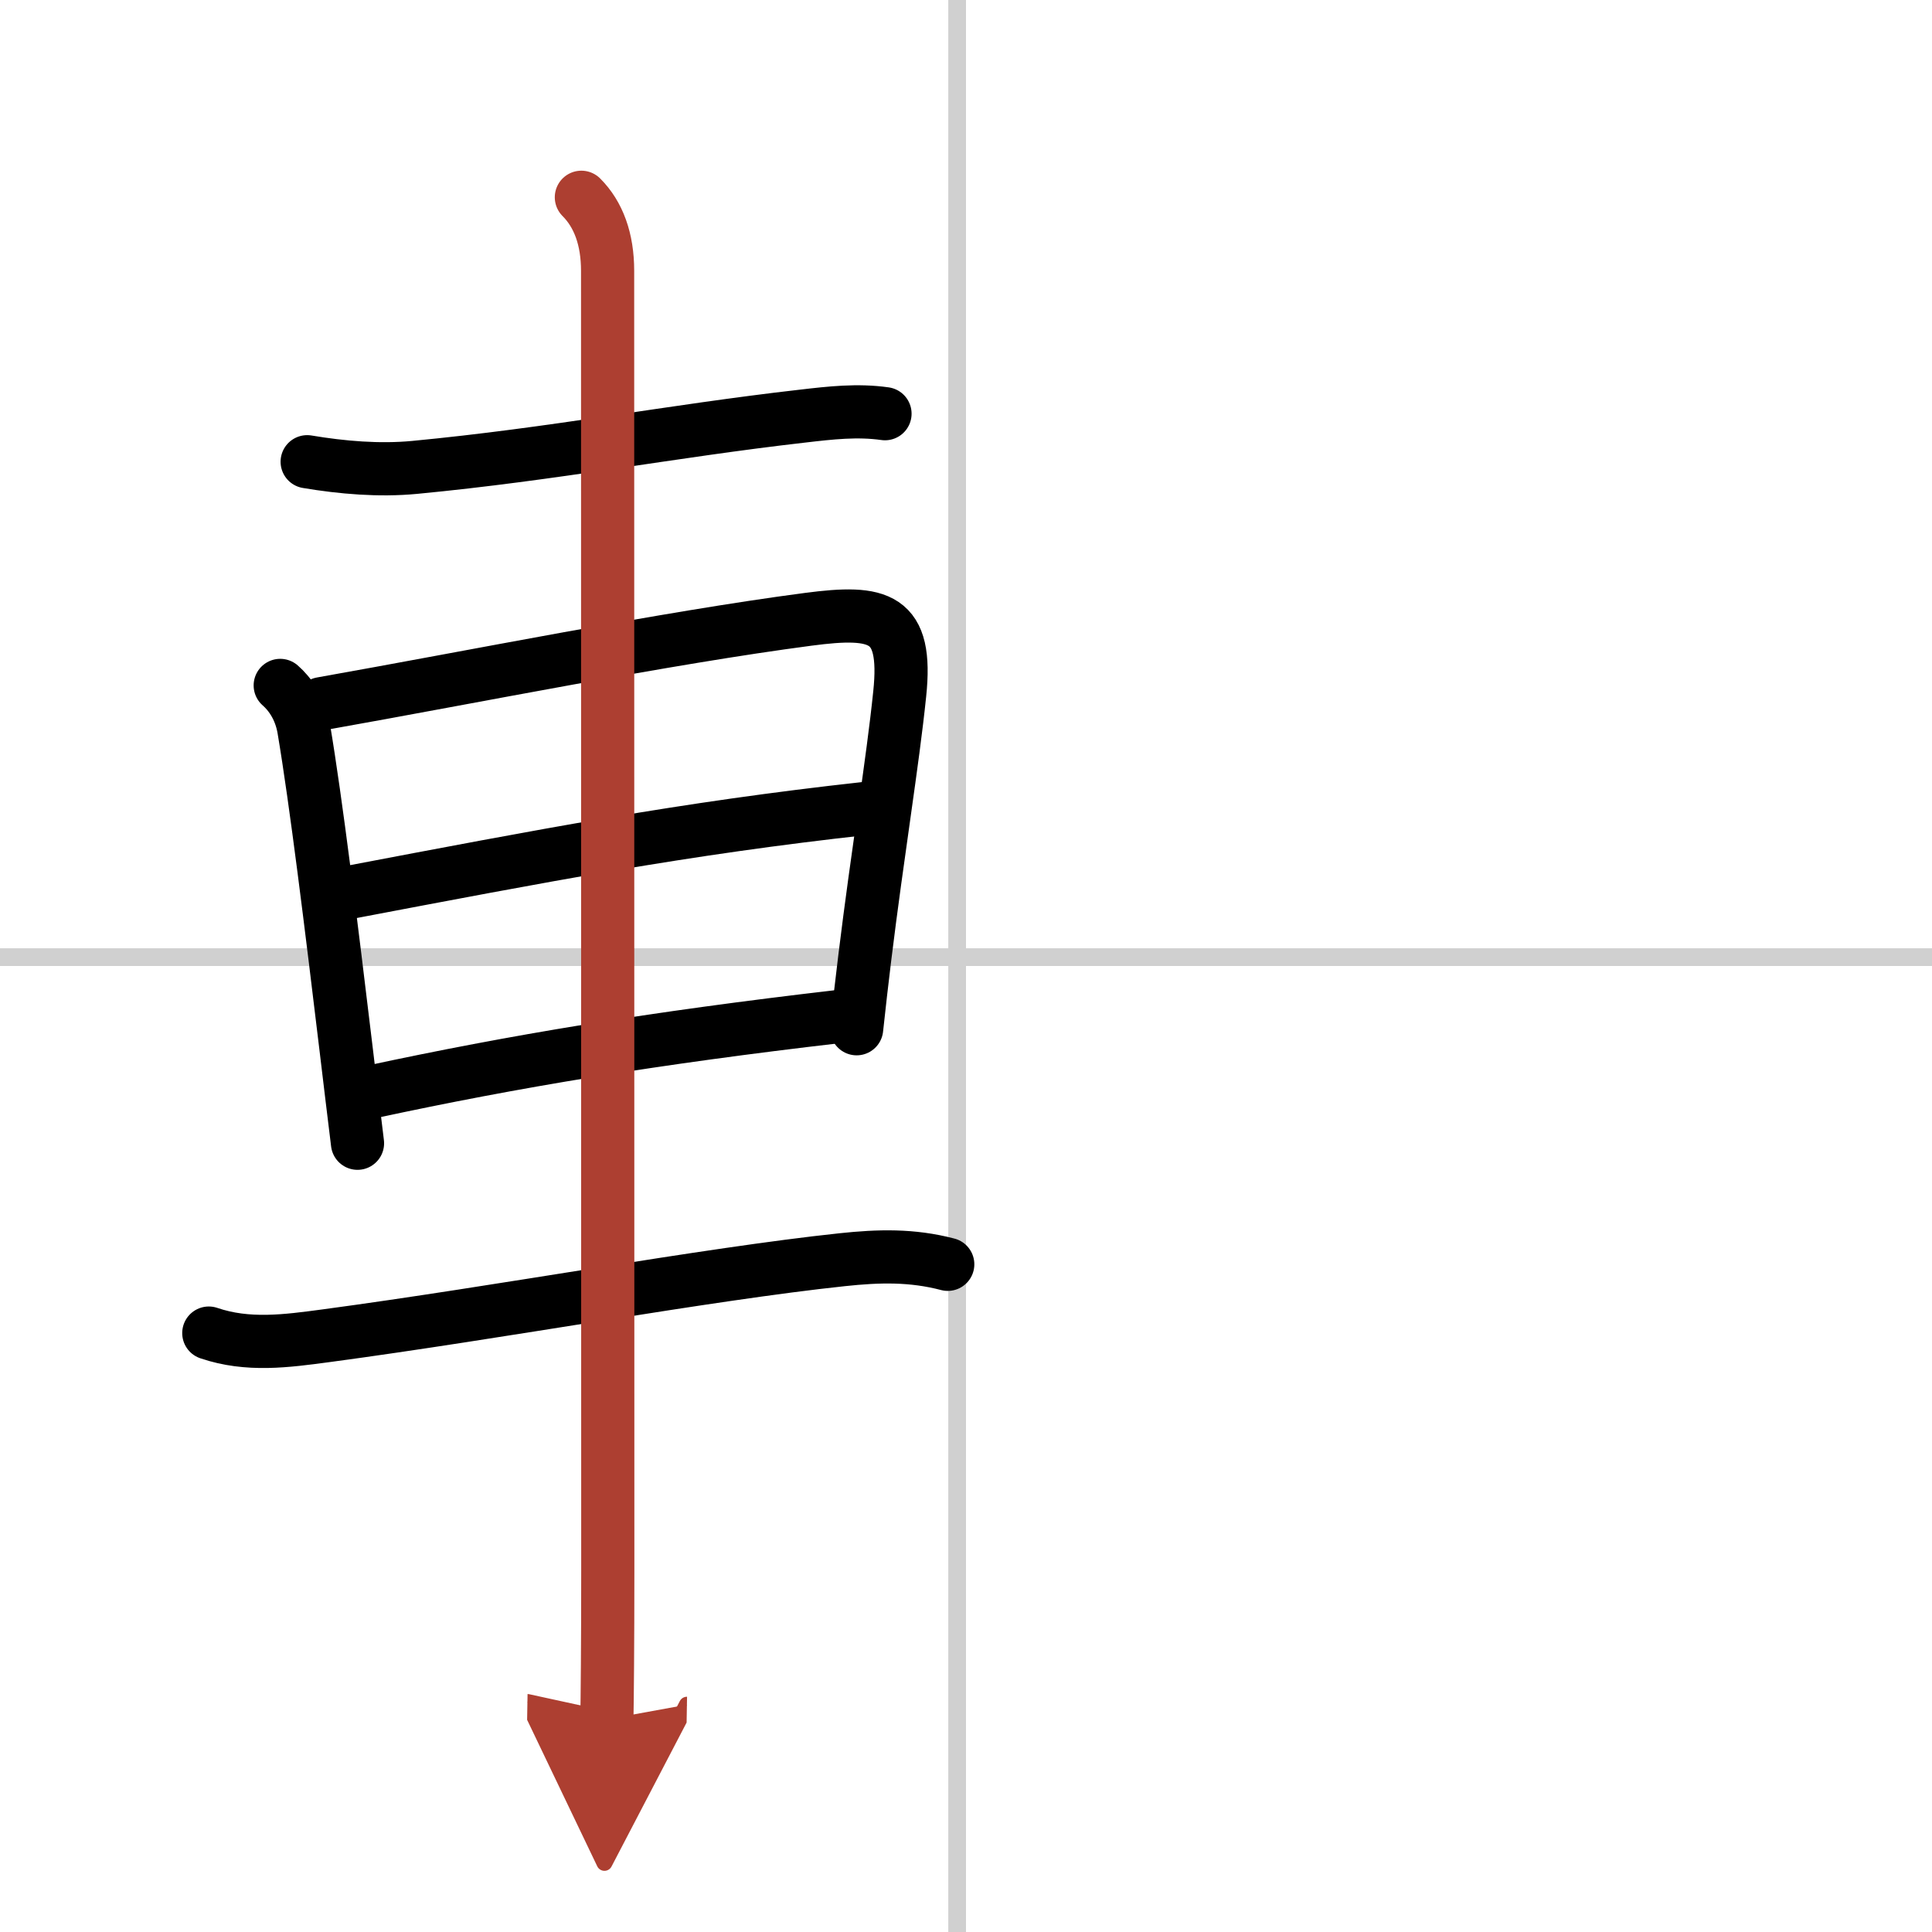
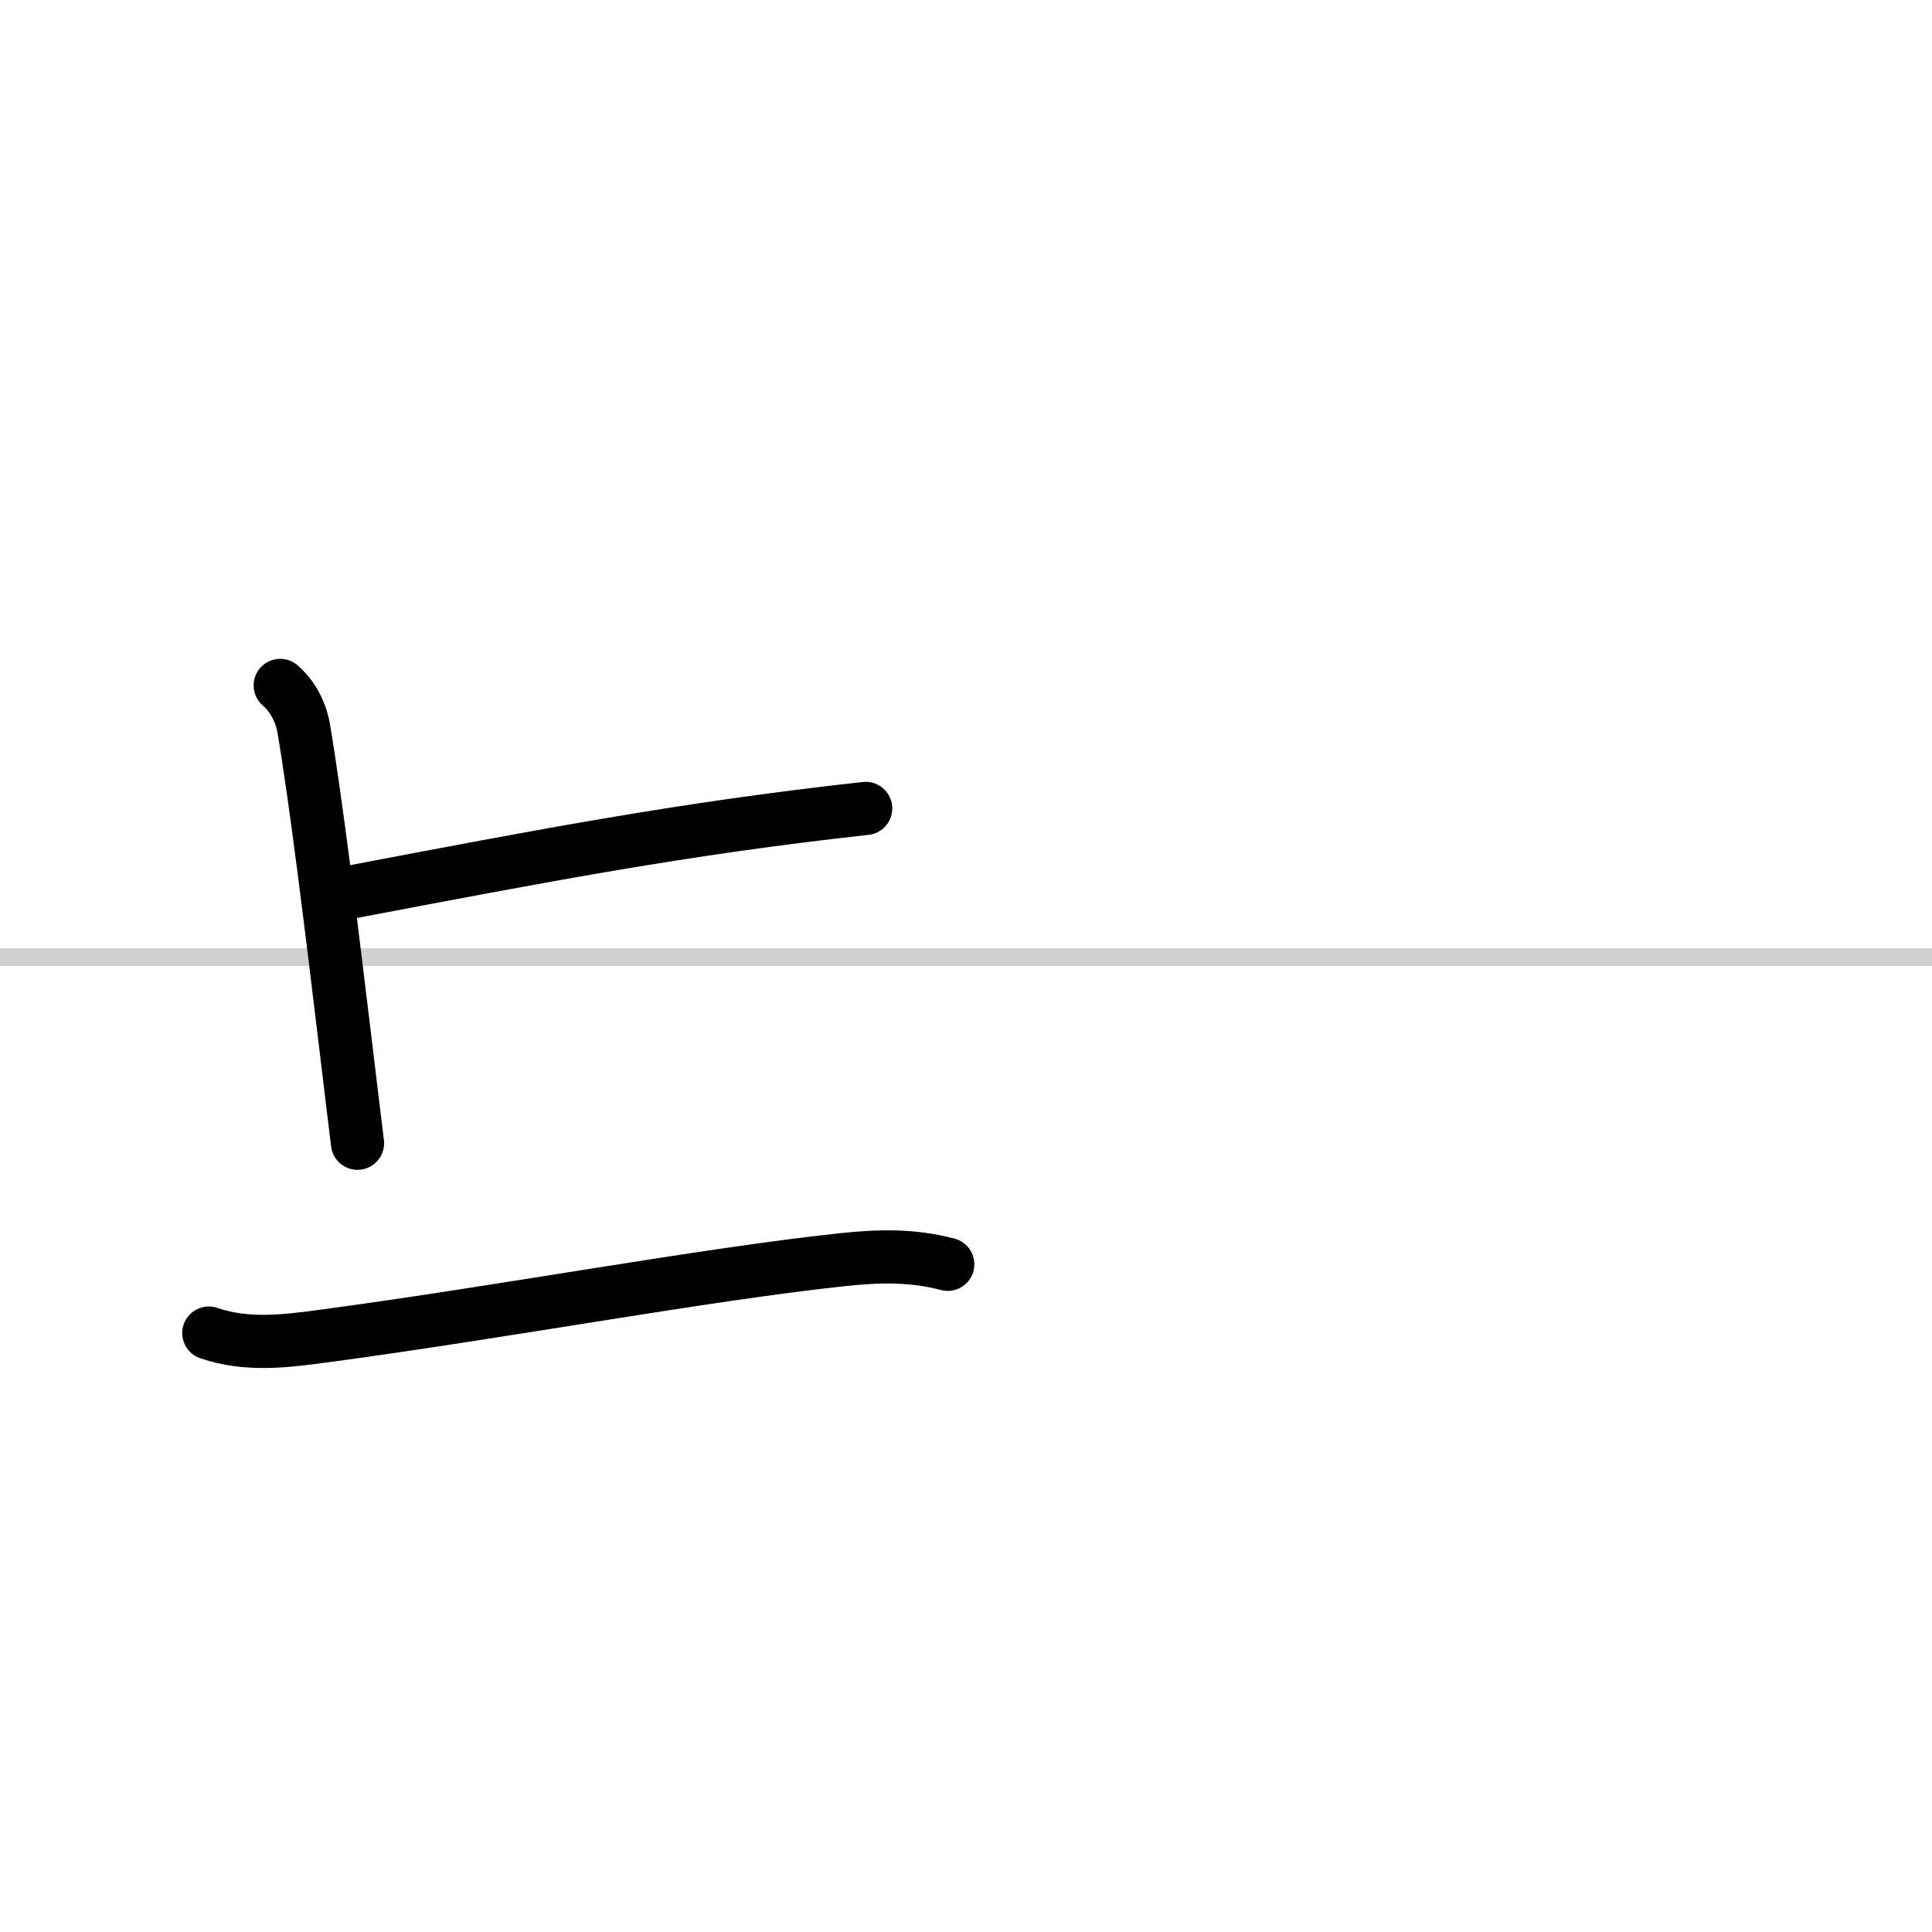
<svg xmlns="http://www.w3.org/2000/svg" width="400" height="400" viewBox="0 0 109 109">
  <defs>
    <marker id="a" markerWidth="4" orient="auto" refX="1" refY="5" viewBox="0 0 10 10">
      <polyline points="0 0 10 5 0 10 1 5" fill="#ad3f31" stroke="#ad3f31" />
    </marker>
  </defs>
  <g fill="none" stroke="#000" stroke-linecap="round" stroke-linejoin="round" stroke-width="3">
    <rect width="100%" height="100%" fill="#fff" stroke="#fff" />
-     <line x1="54" x2="54" y2="109" stroke="#d0d0d0" stroke-width="1" />
    <line x2="109" y1="54" y2="54" stroke="#d0d0d0" stroke-width="1" />
-     <path d="m17.33 26.05c1.97 0.33 4.07 0.51 6.06 0.32 7.86-0.75 14.42-2.04 21.86-2.89 1.62-0.19 3.13-0.36 4.68-0.14" />
    <path d="m15.81 38.67c0.54 0.47 1.13 1.28 1.33 2.45 0.69 4.09 1.55 11.1 2.39 18.09 0.21 1.78 0.43 3.56 0.64 5.29" />
-     <path d="m18.14 39.7c8.63-1.53 19.39-3.7 27.46-4.76 4.02-0.53 5.62-0.16 5.16 4.21-0.4 3.89-1.24 8.93-1.97 14.88-0.16 1.29-0.31 2.63-0.46 4.01" />
    <path d="m19.58 50.37c11.17-2.12 18.92-3.62 29.26-4.76" />
-     <path d="m20.96 61.6c8.04-1.73 15.86-3.03 26.37-4.25" />
    <path d="m11.78 75.21c2.2 0.75 4.38 0.45 6.62 0.15 9.92-1.33 21.41-3.47 29.12-4.29 2.06-0.22 3.93-0.27 5.95 0.26" />
-     <path d="m32.8 11.13c0.97 0.97 1.48 2.37 1.48 4.15 0 0.95 0.01 60.59 0.01 73.34 0 4.21-0.03 7.21-0.05 8.38" marker-end="url(#a)" stroke="#ad3f31" />
  </g>
</svg>